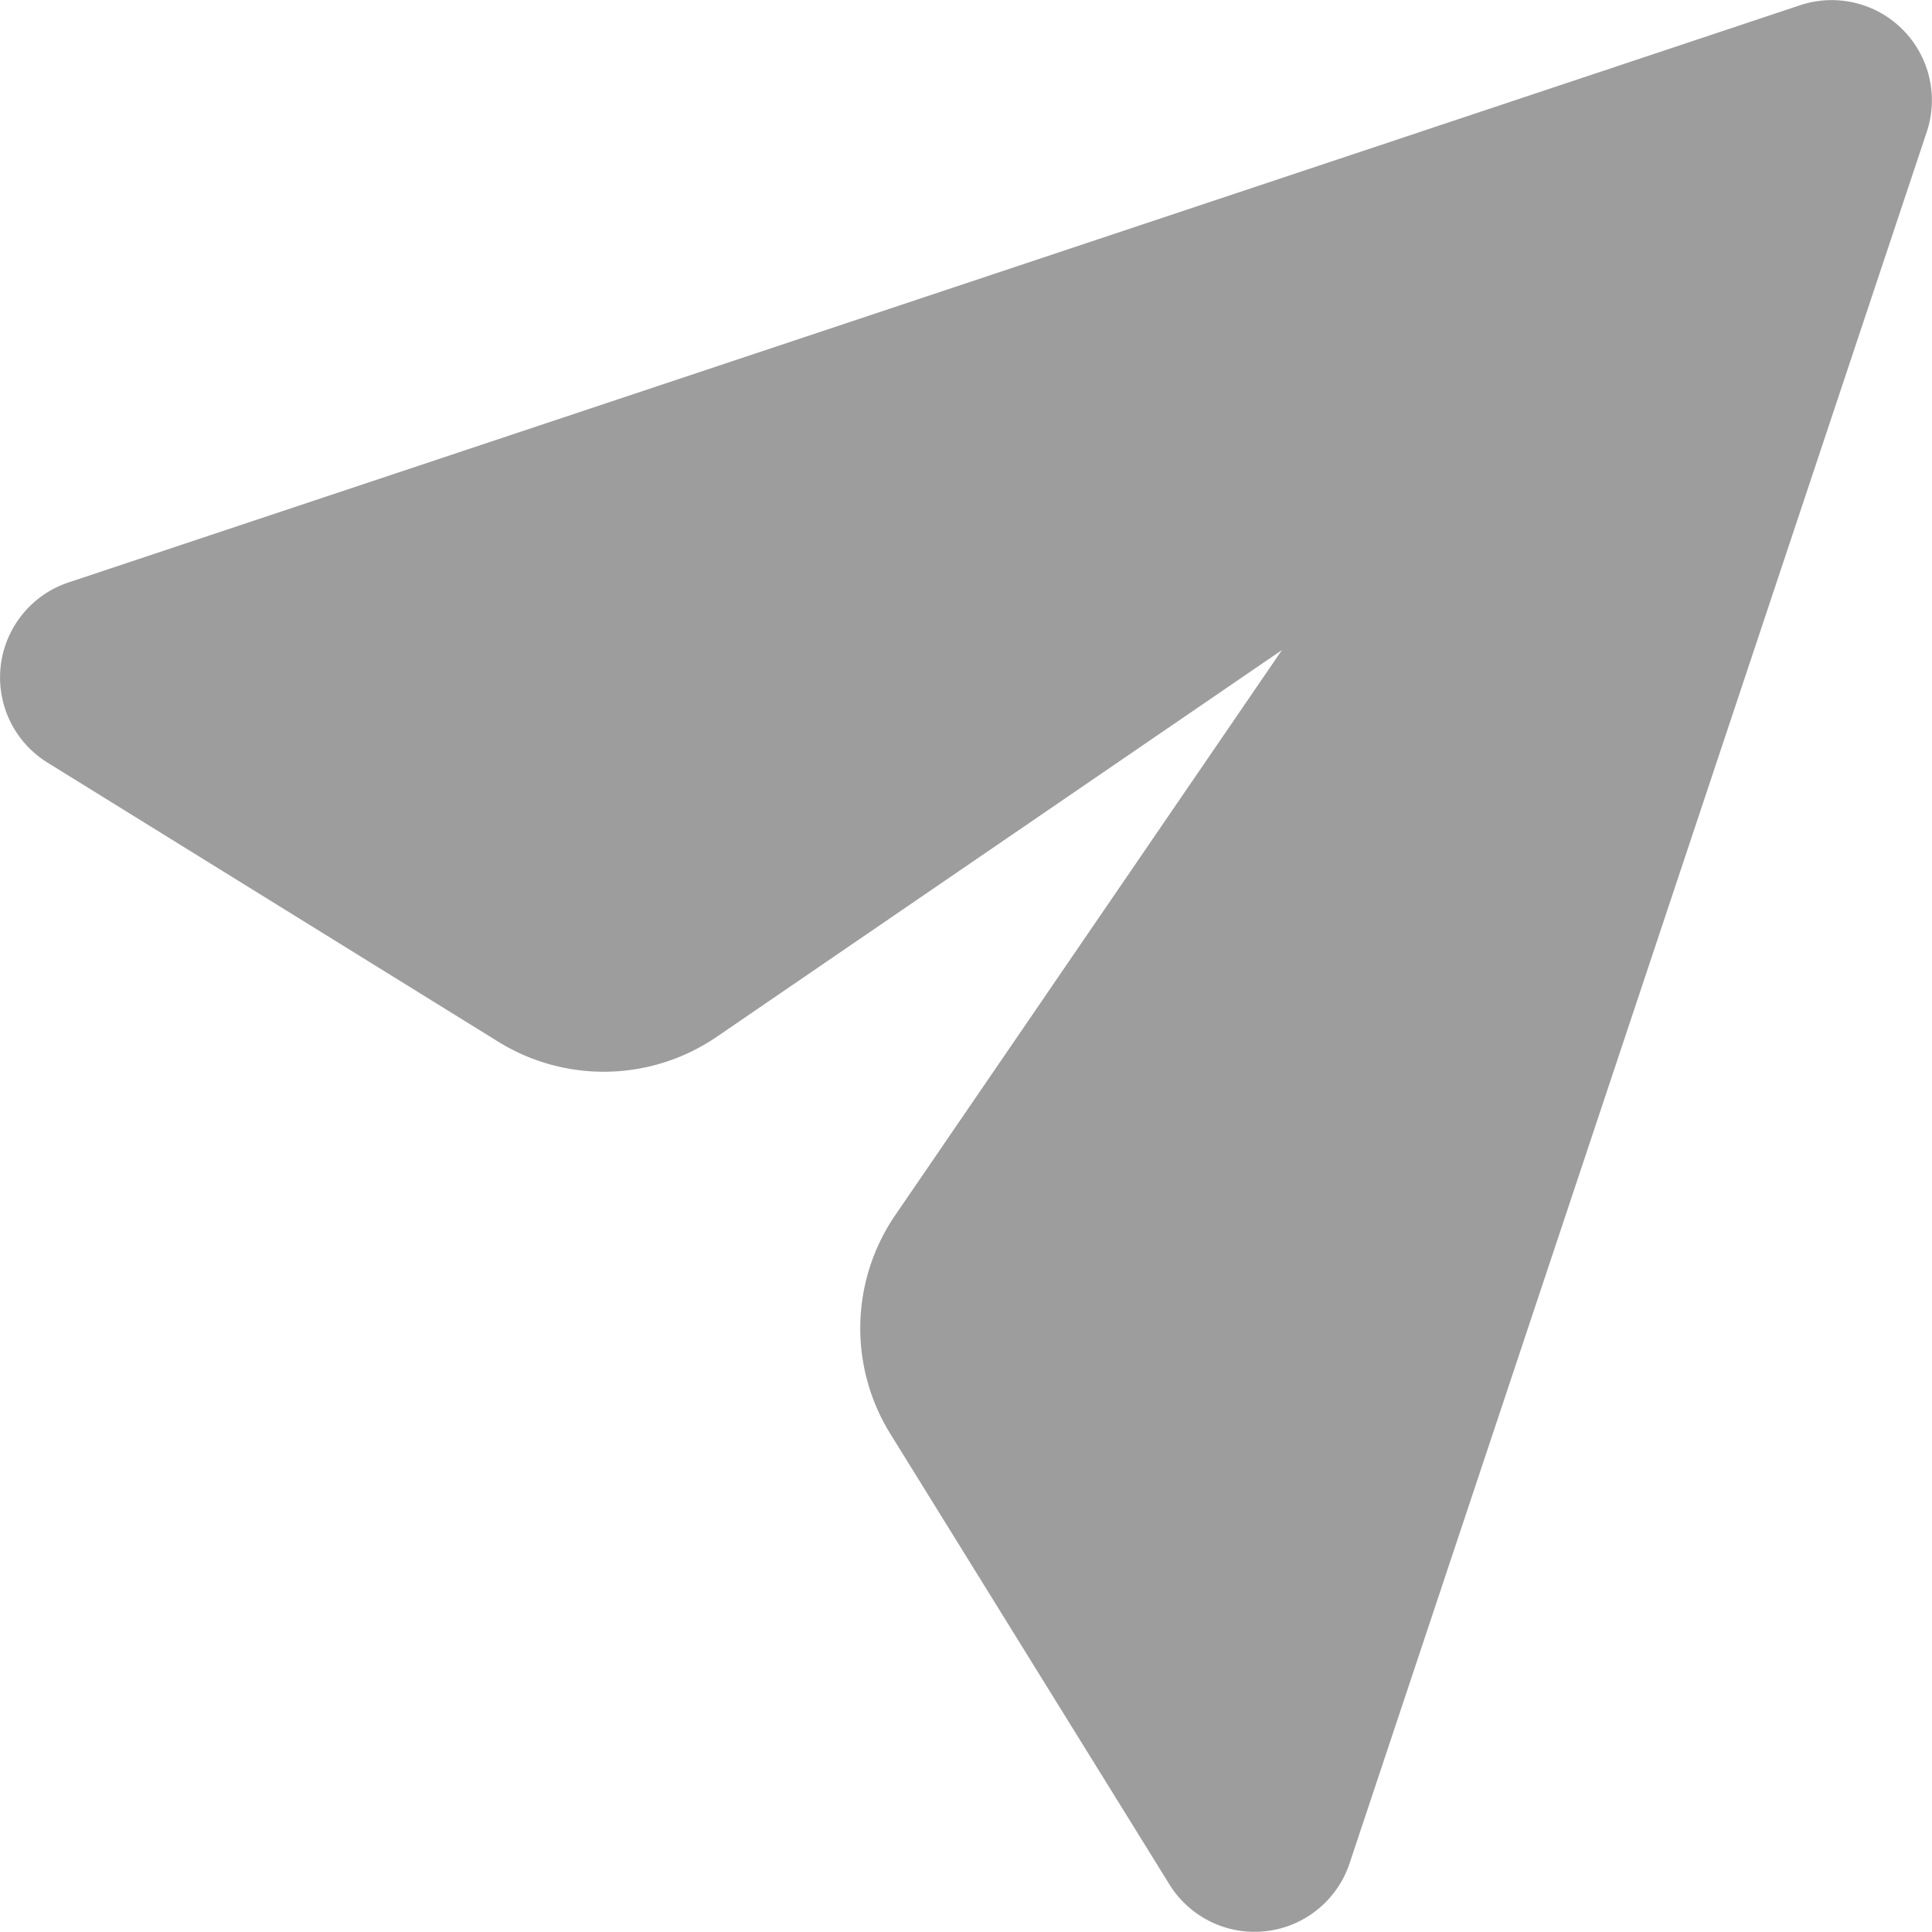
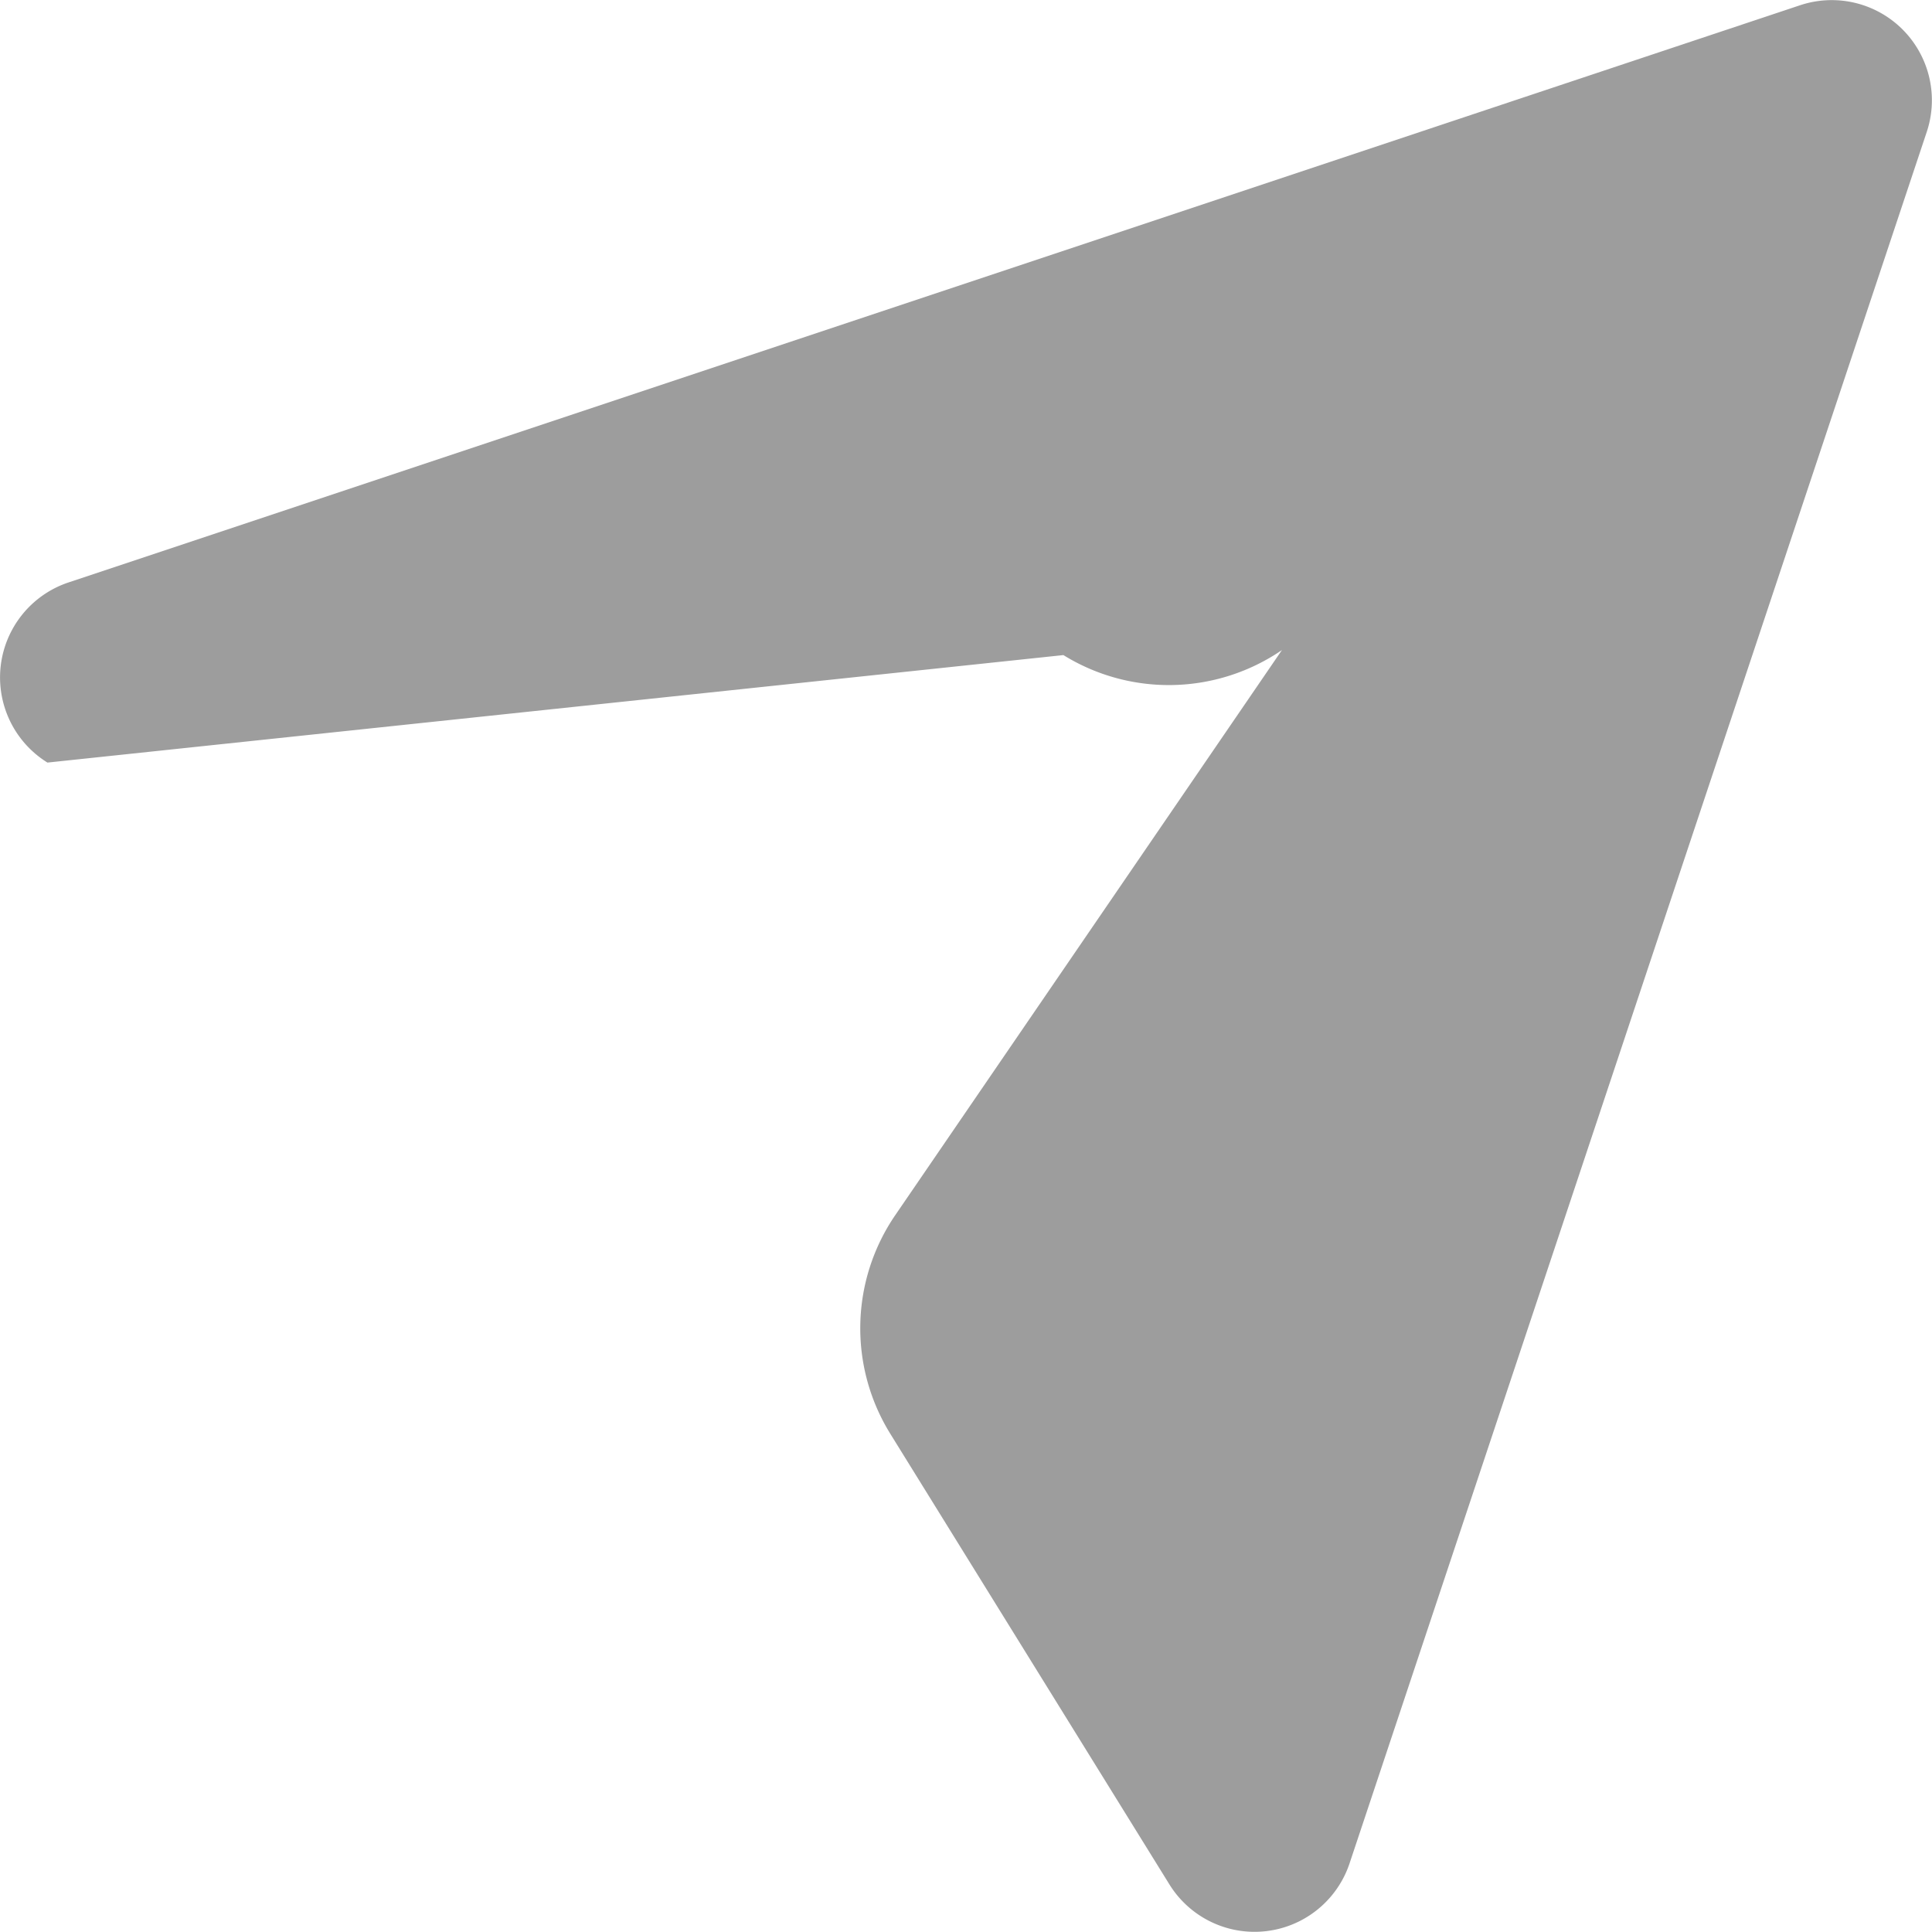
<svg xmlns="http://www.w3.org/2000/svg" width="15.799" height="15.799" viewBox="0 0 15.799 15.799">
-   <path id="send" d="M2.56,6.763,16.72,2.043a.819.819,0,0,1,1.036,1.036l-4.72,14.159a.819.819,0,0,1-1.473.172L9.28,13.724a1.638,1.638,0,0,1,.041-1.787l3.162-4.621L7.862,10.478a1.638,1.638,0,0,1-1.787.041L2.388,8.236A.819.819,0,0,1,2.56,6.763Z" transform="translate(-2 -2)" fill="#9d9d9d" />
+   <path id="send" d="M2.56,6.763,16.72,2.043a.819.819,0,0,1,1.036,1.036l-4.72,14.159a.819.819,0,0,1-1.473.172L9.28,13.724a1.638,1.638,0,0,1,.041-1.787l3.162-4.621a1.638,1.638,0,0,1-1.787.041L2.388,8.236A.819.819,0,0,1,2.56,6.763Z" transform="translate(-2 -2)" fill="#9d9d9d" />
</svg>